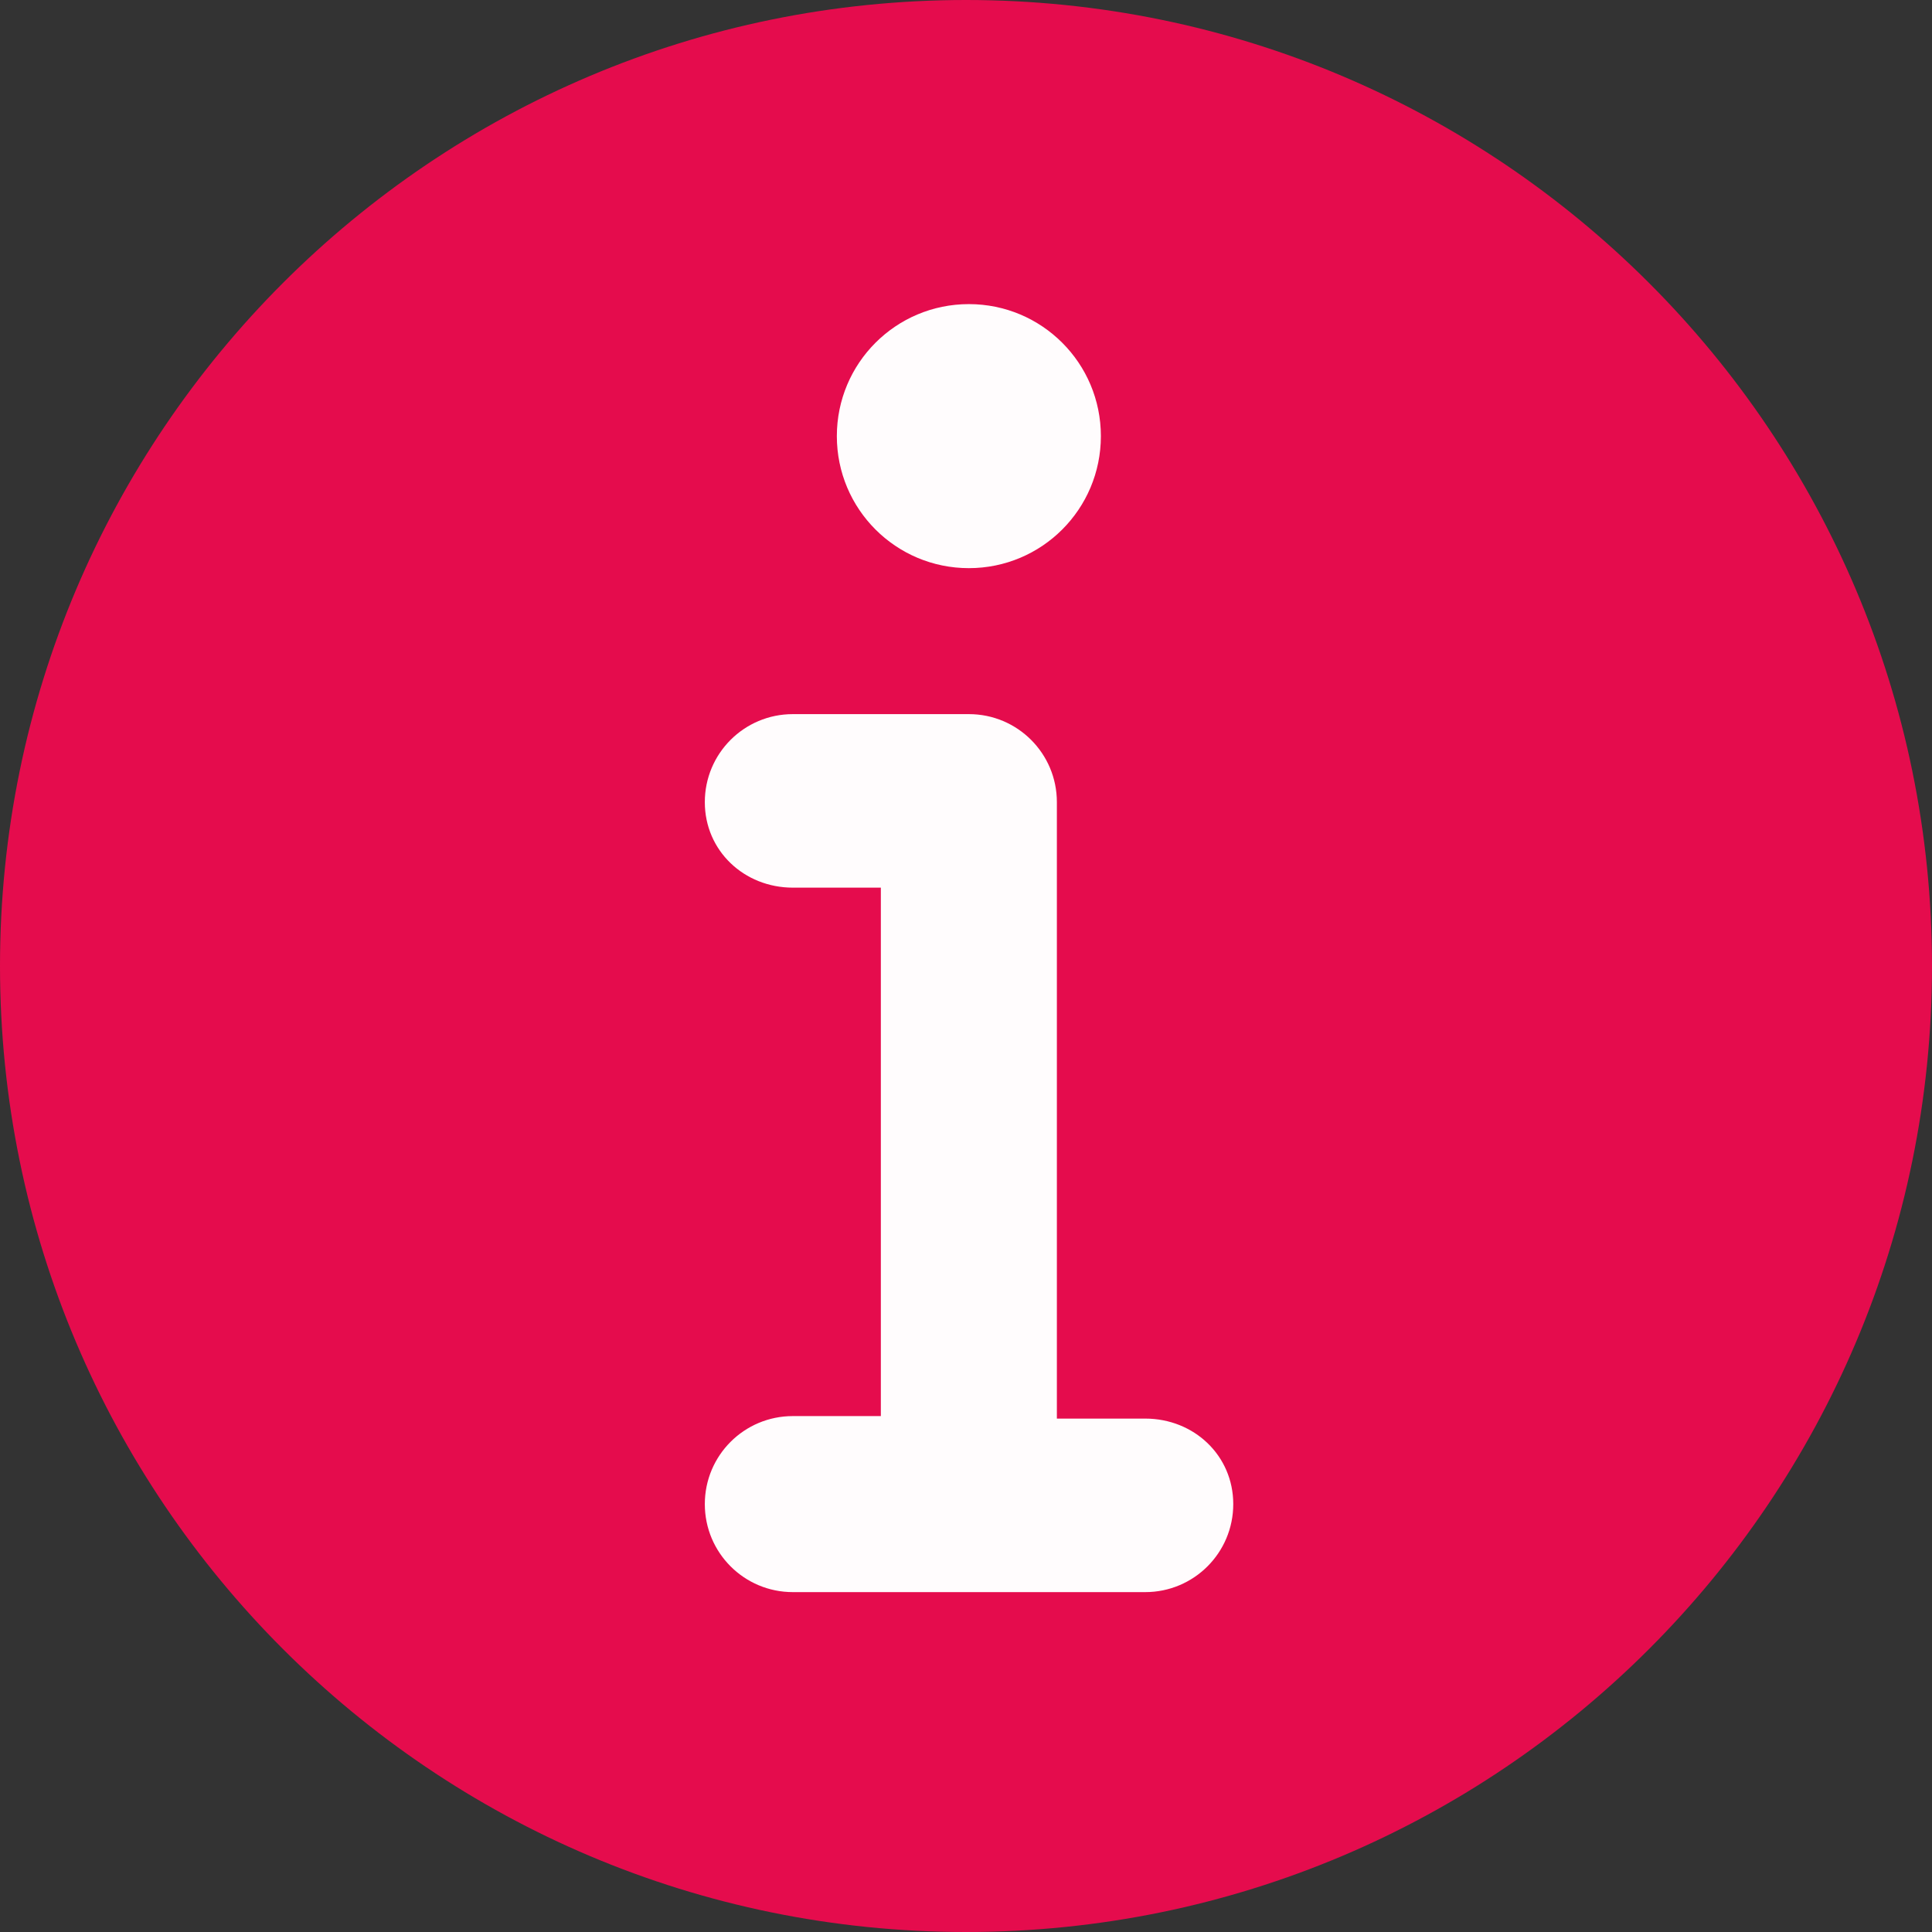
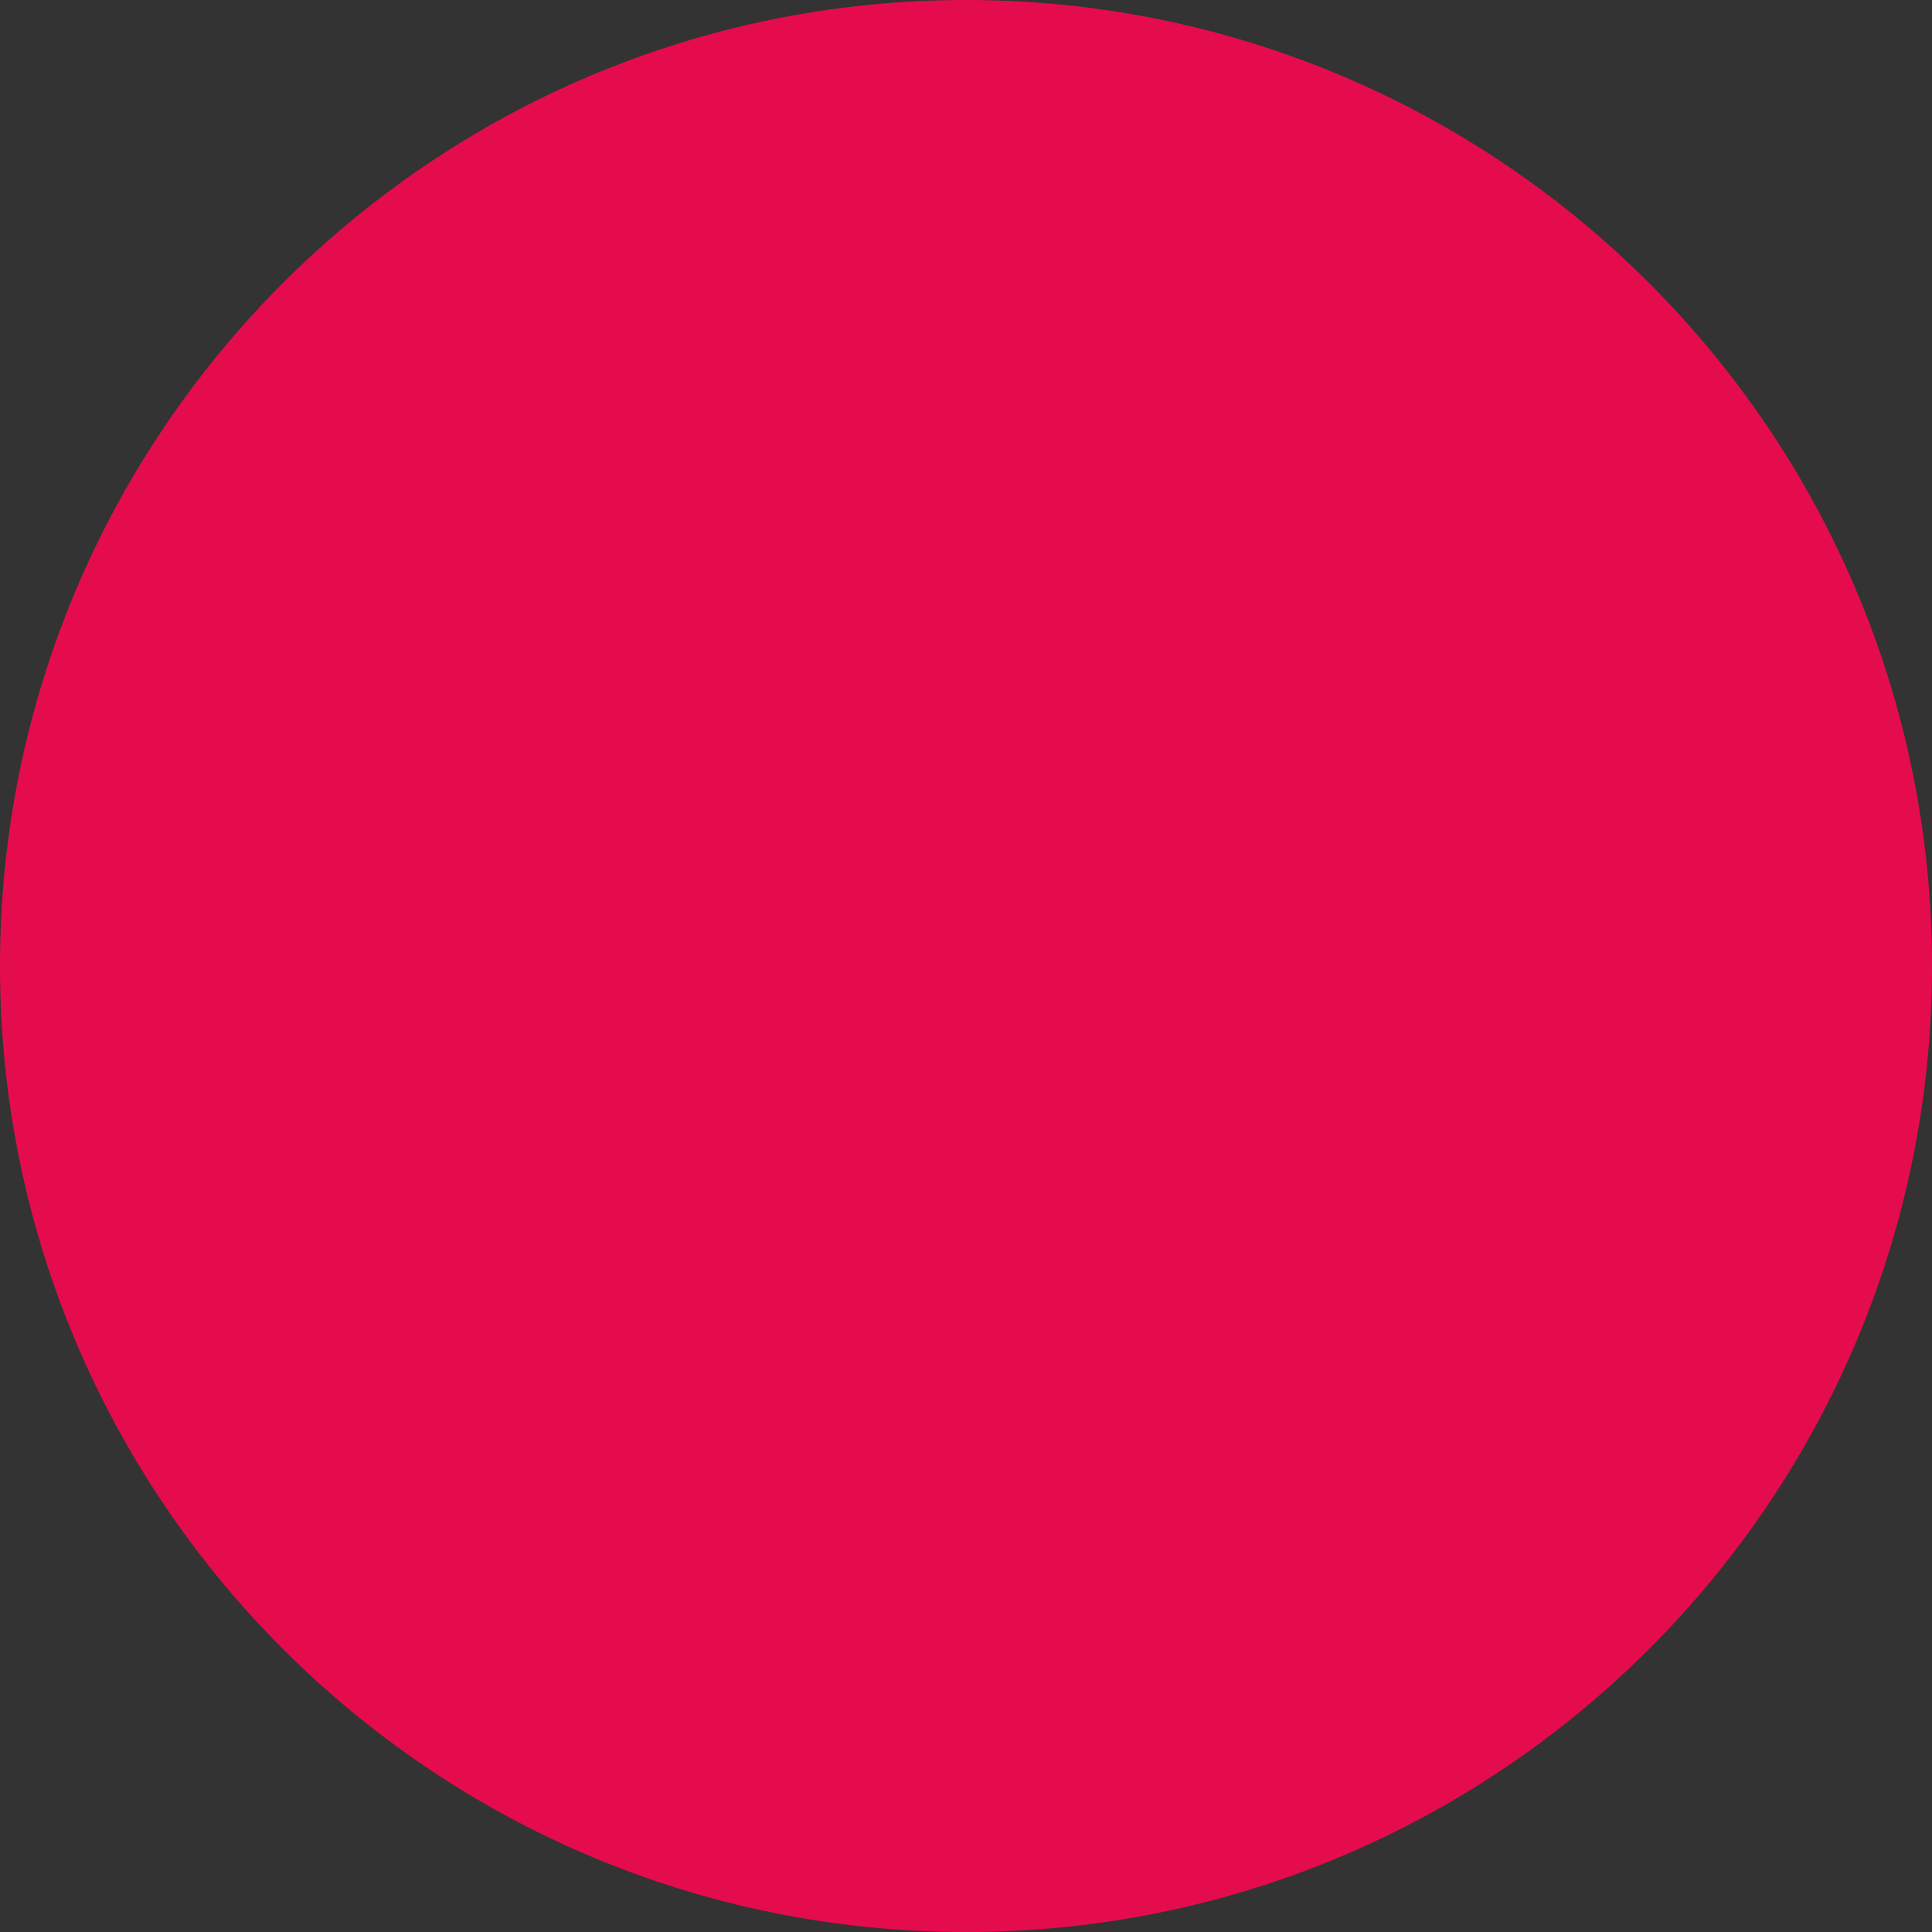
<svg xmlns="http://www.w3.org/2000/svg" id="Ebene_1" viewBox="0 0 54 54">
  <rect x="0" y="0" width="54" height="54" fill="#333333" stroke="none" />
  <defs>
    <style>.cls-1{fill:#fffcfd;}.cls-2{fill:#e50c4d;}</style>
  </defs>
  <path class="cls-2" d="m27,54c14.91,0,27-12.09,27-27S41.91,0,27,0,0,12.09,0,27s12.09,27,27,27" />
  <g id="Info">
-     <path class="cls-1" d="m32,39.65h-2.46v-17.23c0-1.36-1.1-2.46-2.46-2.46h-4.92c-1.36,0-2.46,1.1-2.46,2.46s1.1,2.39,2.46,2.39h2.46v14.77h-2.46c-1.36,0-2.46,1.1-2.46,2.46s1.1,2.46,2.46,2.46h9.85c1.36,0,2.46-1.1,2.46-2.46s-1.1-2.39-2.46-2.39Z" />
-     <path class="cls-1" d="m27.08,15.88c2.04,0,3.69-1.65,3.69-3.69s-1.65-3.69-3.69-3.69-3.69,1.65-3.69,3.69,1.65,3.69,3.69,3.69Z" />
-   </g>
+     </g>
</svg>